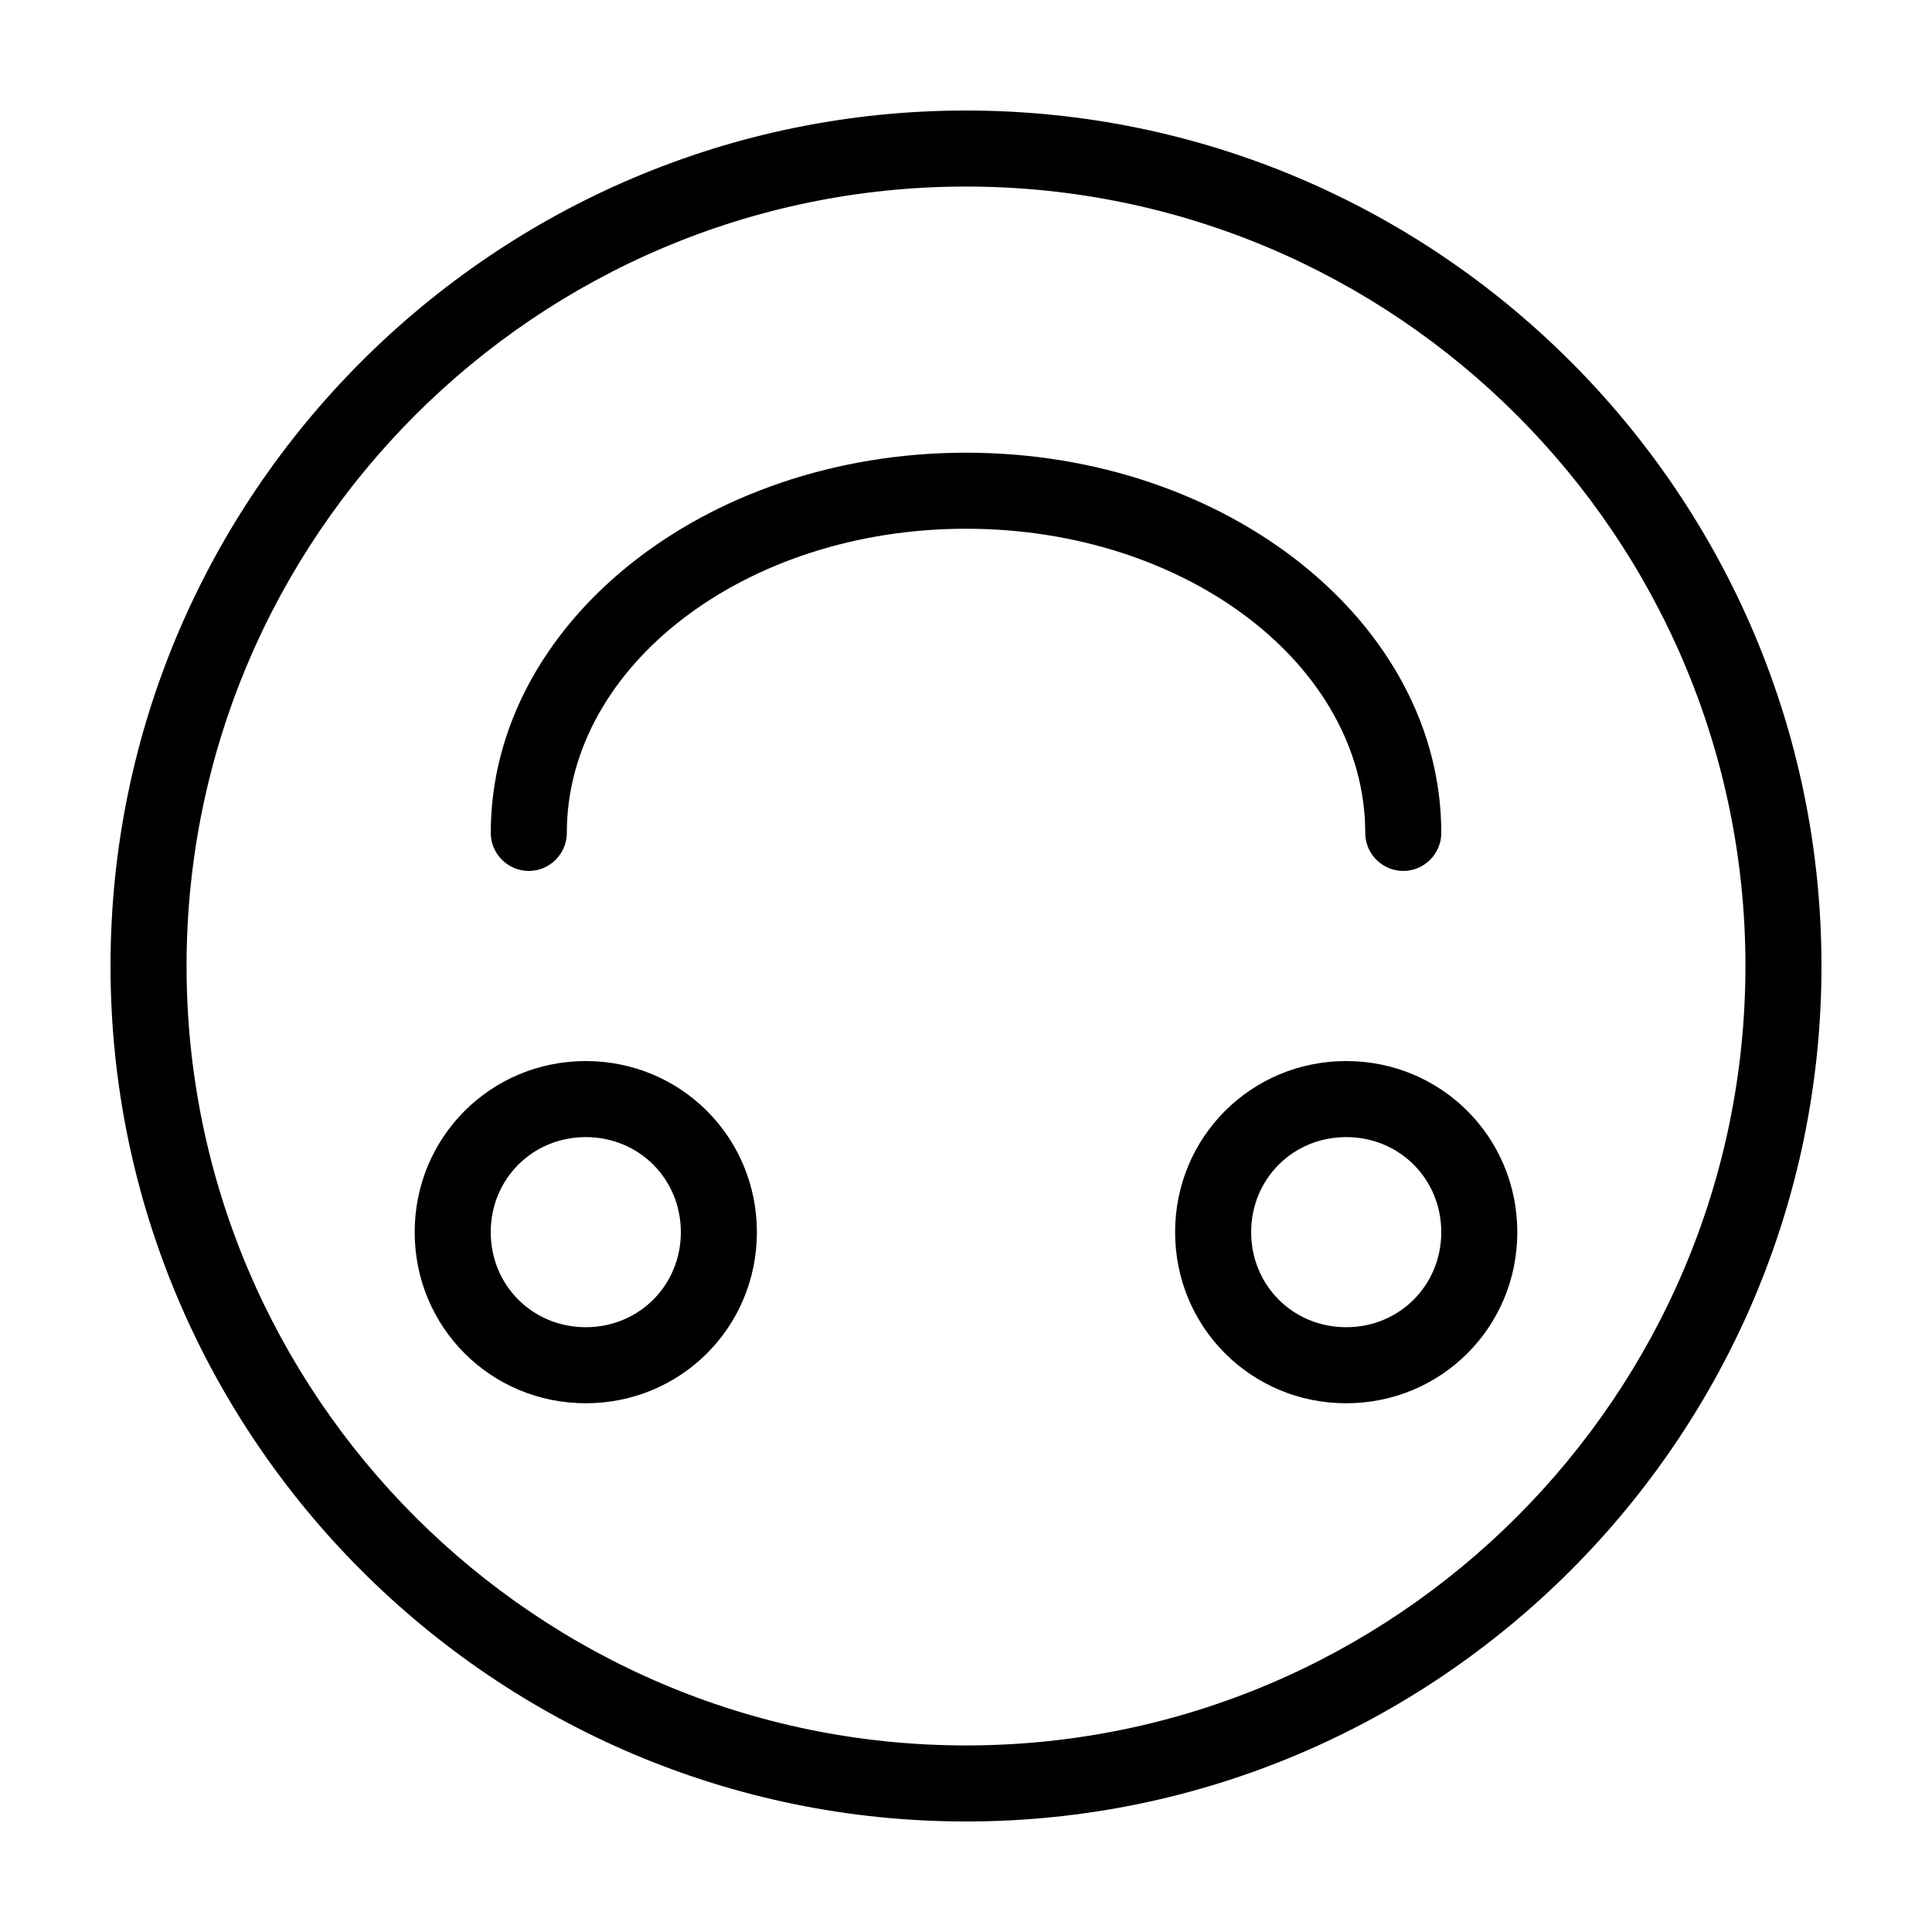
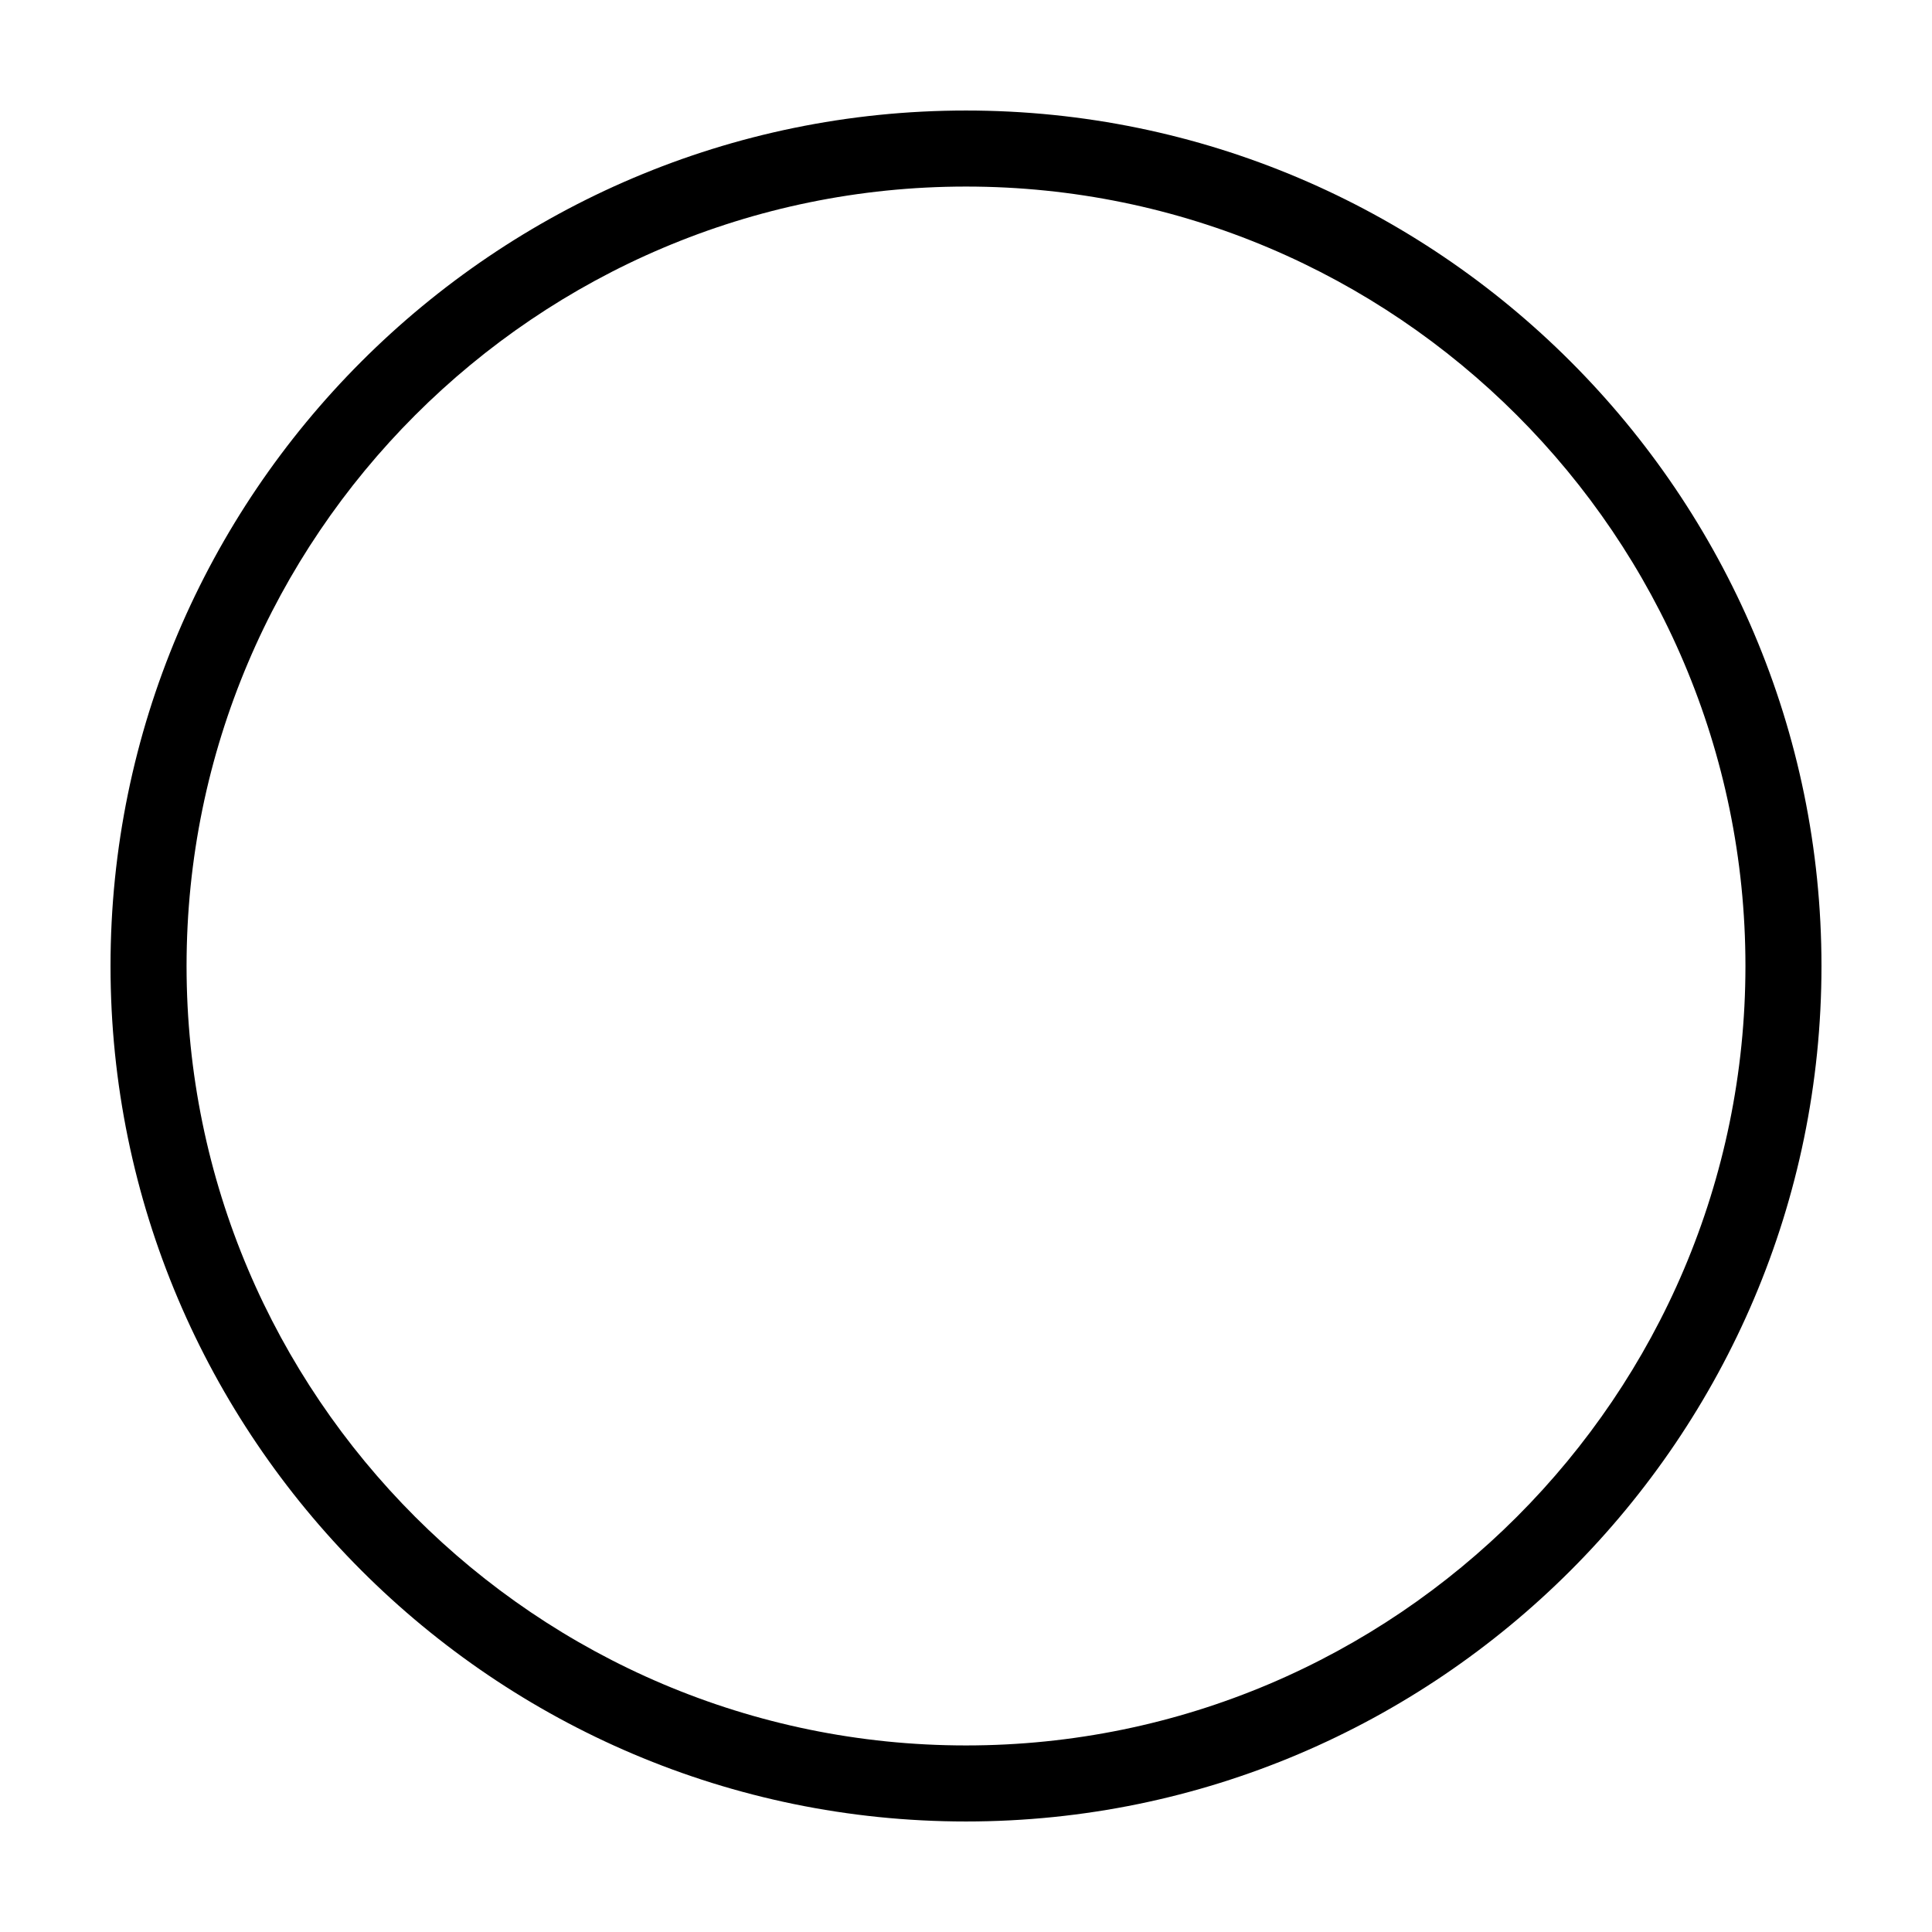
<svg xmlns="http://www.w3.org/2000/svg" fill="#000000" width="800px" height="800px" version="1.1" viewBox="144 144 512 512">
  <g>
    <path d="m400 173.29c-124.95 0-226.71 101.77-226.71 226.71s101.77 226.71 226.71 226.71 226.71-101.77 226.71-226.71c-0.004-124.95-101.77-226.71-226.71-226.71zm0 433.27c-113.86 0-206.56-92.699-206.56-206.56 0-113.86 92.699-206.56 206.56-206.56 113.86 0 206.56 92.699 206.56 206.56-0.004 113.86-92.703 206.56-206.56 206.56z" />
-     <path d="m505.8 364.73c0 5.543 4.535 10.078 10.078 10.078s10.078-4.535 10.078-10.078c0-55.418-56.426-100.76-125.95-100.76s-125.95 45.344-125.95 100.76c0 5.543 4.535 10.078 10.078 10.078s10.078-4.535 10.078-10.078c0-44.336 47.359-80.609 105.8-80.609 58.438 0 105.79 36.277 105.79 80.609z" />
-     <path d="m500.76 425.19c-25.191 0-45.344 20.152-45.344 45.344s20.152 45.344 45.344 45.344c25.191 0 45.344-20.152 45.344-45.344-0.004-25.191-20.156-45.344-45.344-45.344zm0 70.535c-14.105 0-25.191-11.082-25.191-25.191 0-14.105 11.082-25.191 25.191-25.191 14.105 0 25.191 11.082 25.191 25.191-0.004 14.105-11.086 25.191-25.191 25.191z" />
-     <path d="m299.24 425.19c-25.191 0-45.344 20.152-45.344 45.344s20.152 45.344 45.344 45.344c25.191 0 45.344-20.152 45.344-45.344-0.004-25.191-20.156-45.344-45.344-45.344zm0 70.535c-14.105 0-25.191-11.082-25.191-25.191 0-14.105 11.082-25.191 25.191-25.191 14.105 0 25.191 11.082 25.191 25.191-0.004 14.105-11.086 25.191-25.191 25.191z" />
  </g>
</svg>